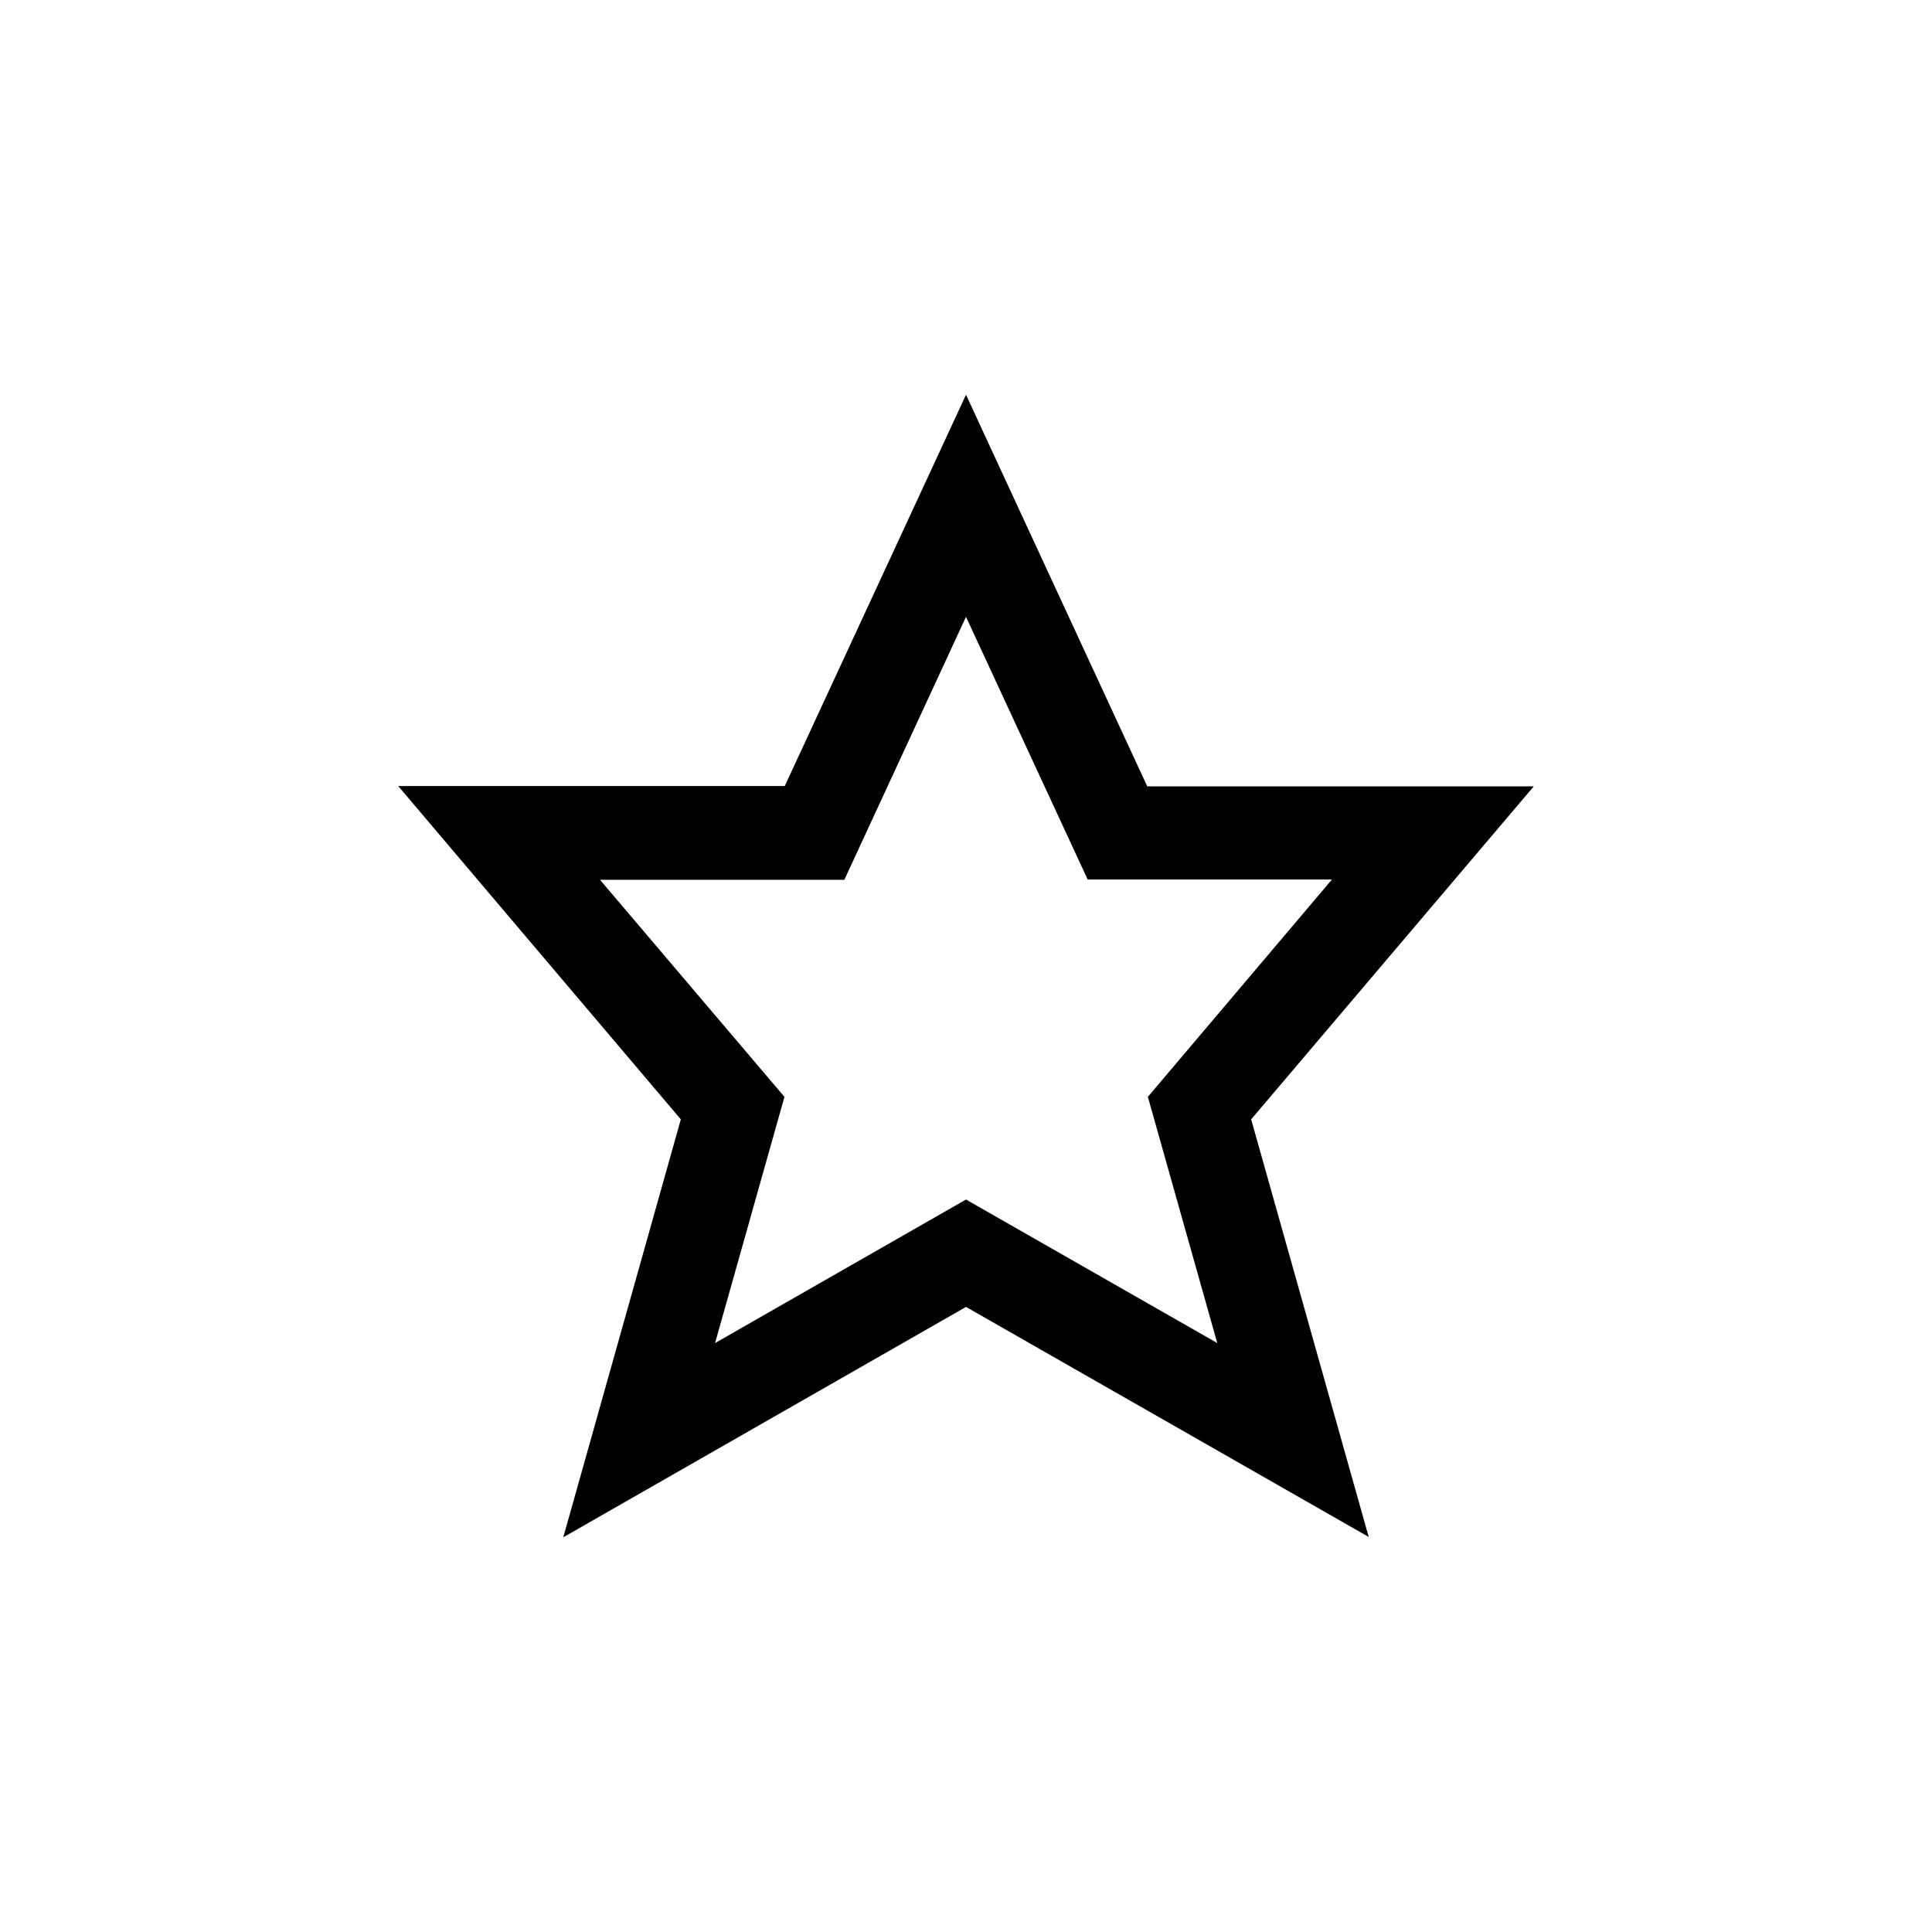
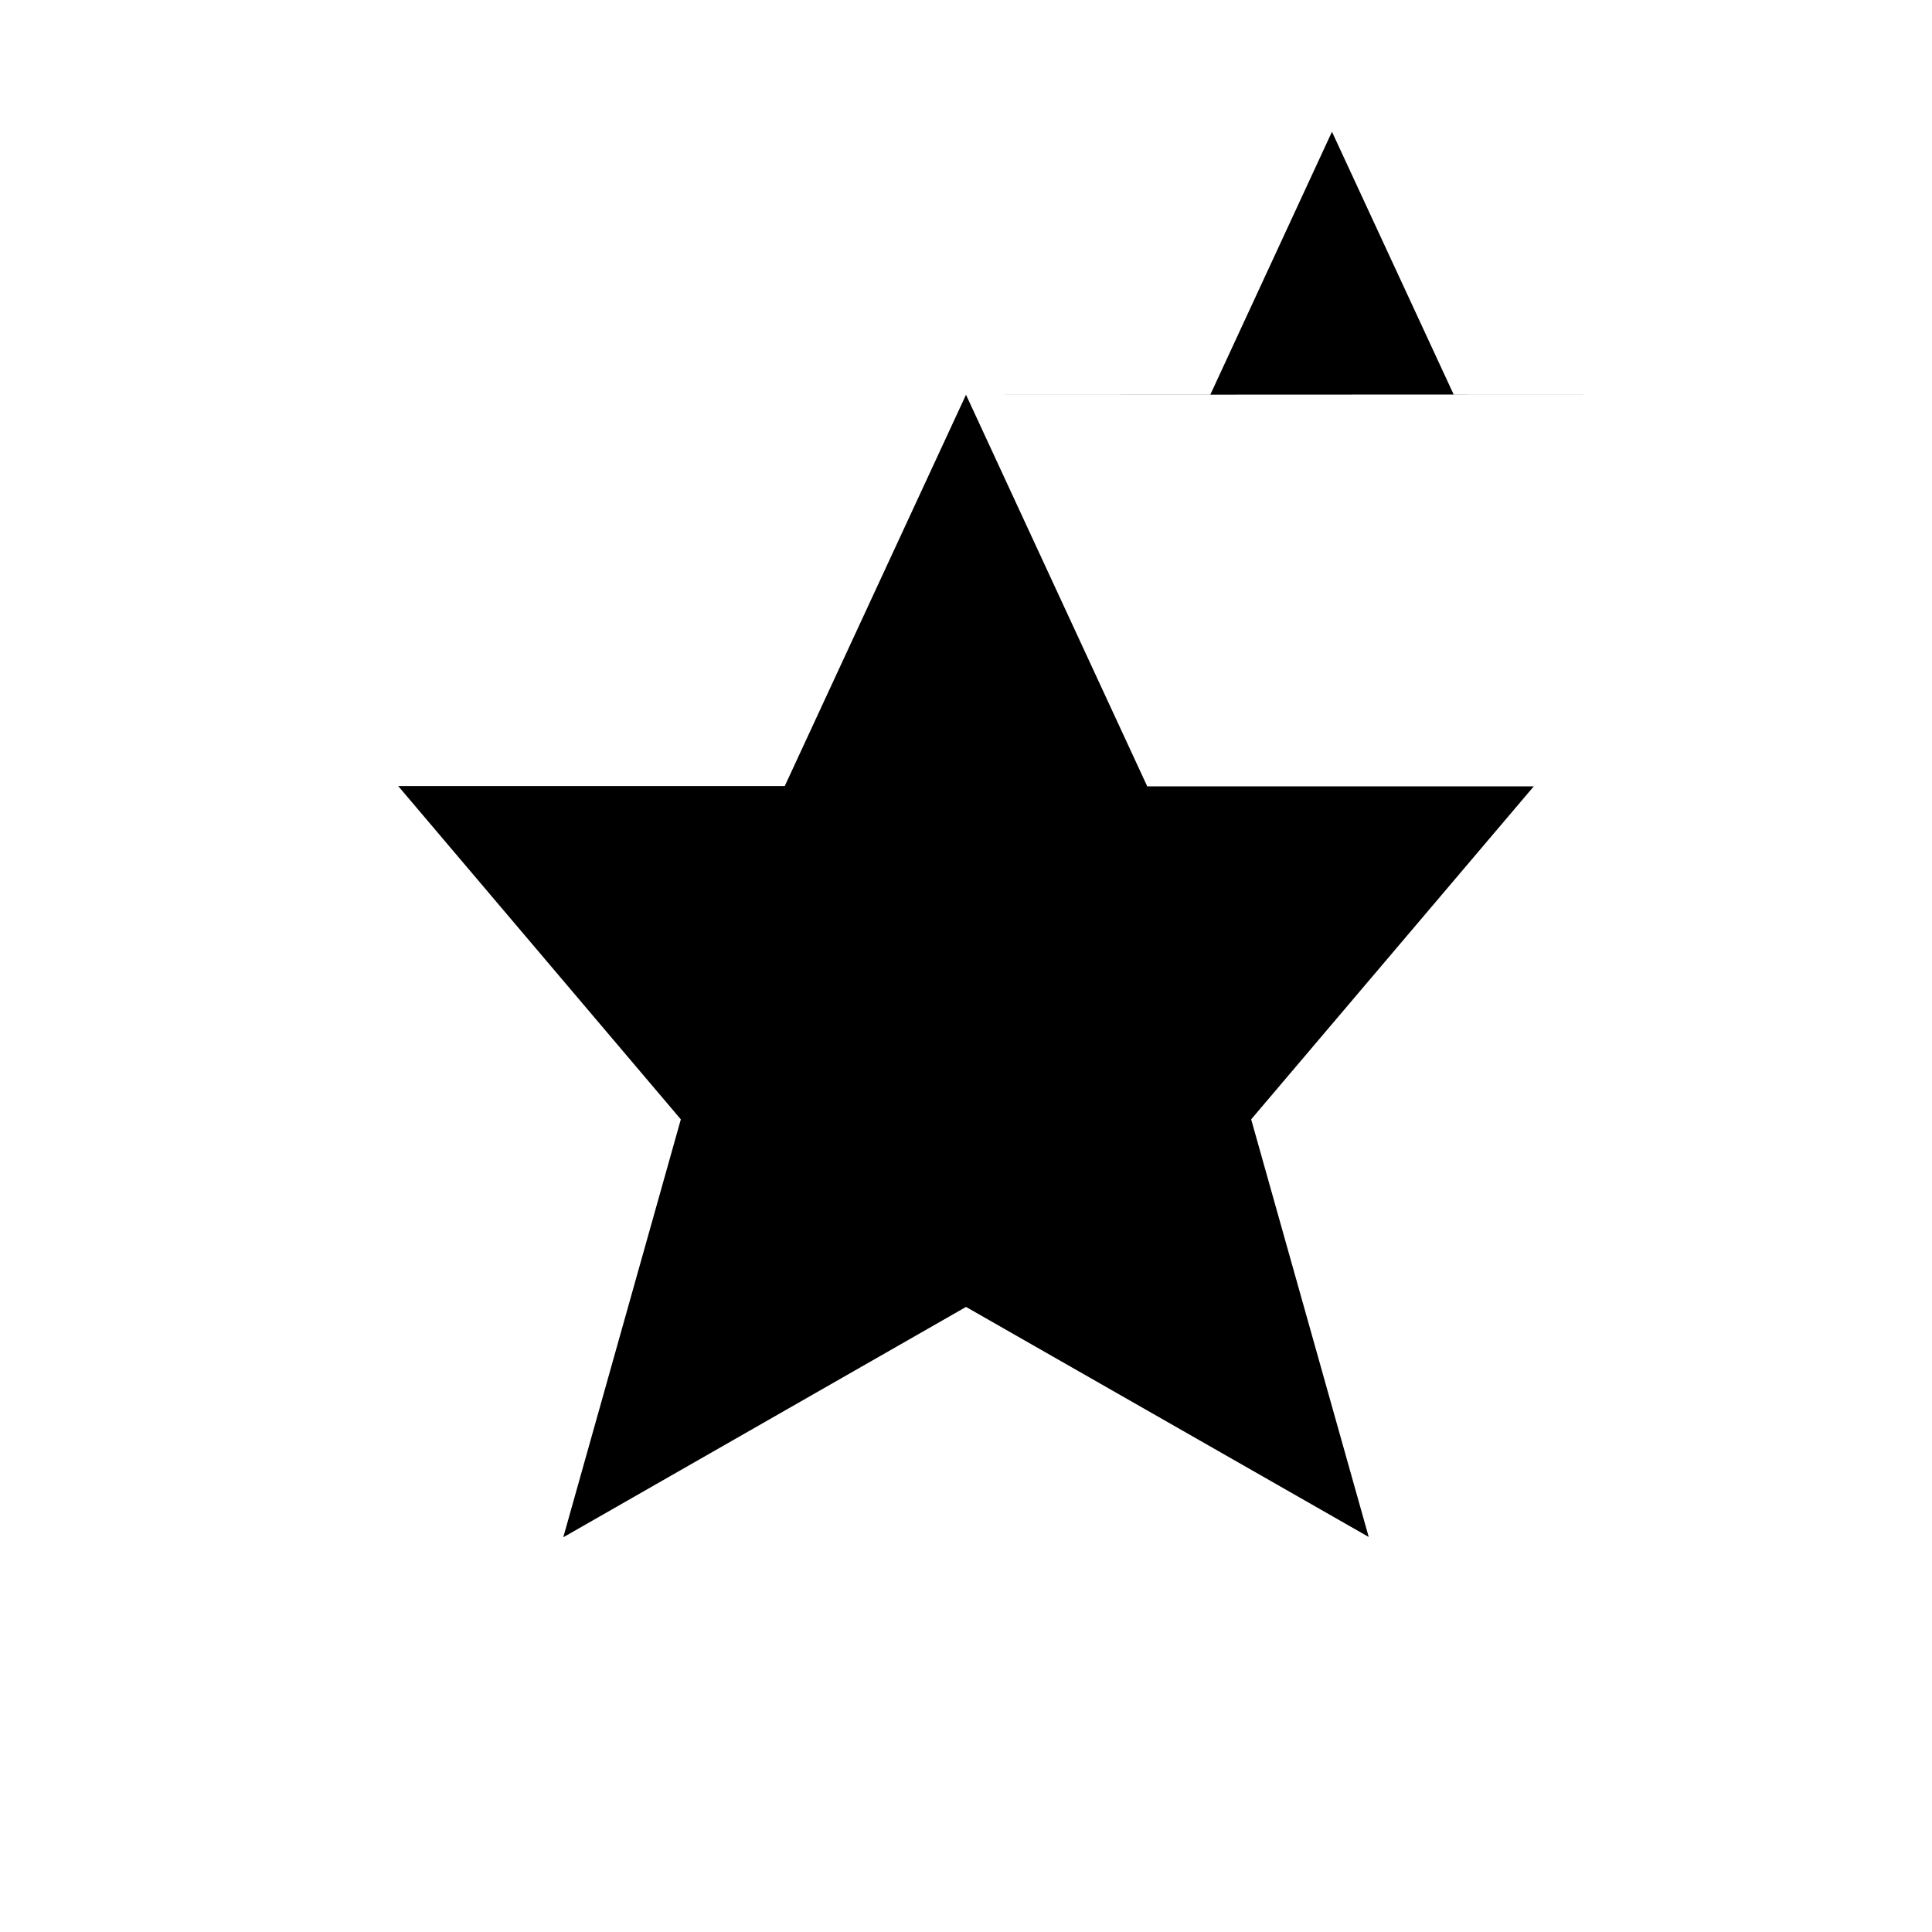
<svg xmlns="http://www.w3.org/2000/svg" fill="#000000" width="800px" height="800px" version="1.1" viewBox="144 144 512 512">
-   <path d="m400 248.61-48.031 103.7h-102.44l74.898 88.336-31.152 110.75 106.73-61.047 106.72 60.961-31.152-110.67 74.898-88.25h-102.44zm48.195 186.07 18.391 65.242-66.586-38.035-66.504 38.039 18.391-65.242-48.871-57.52h64.738l32.246-69.695 32.242 69.609h64.738z" />
+   <path d="m400 248.61-48.031 103.7h-102.44l74.898 88.336-31.152 110.75 106.73-61.047 106.72 60.961-31.152-110.67 74.898-88.25h-102.44zh64.738l32.246-69.695 32.242 69.609h64.738z" />
</svg>